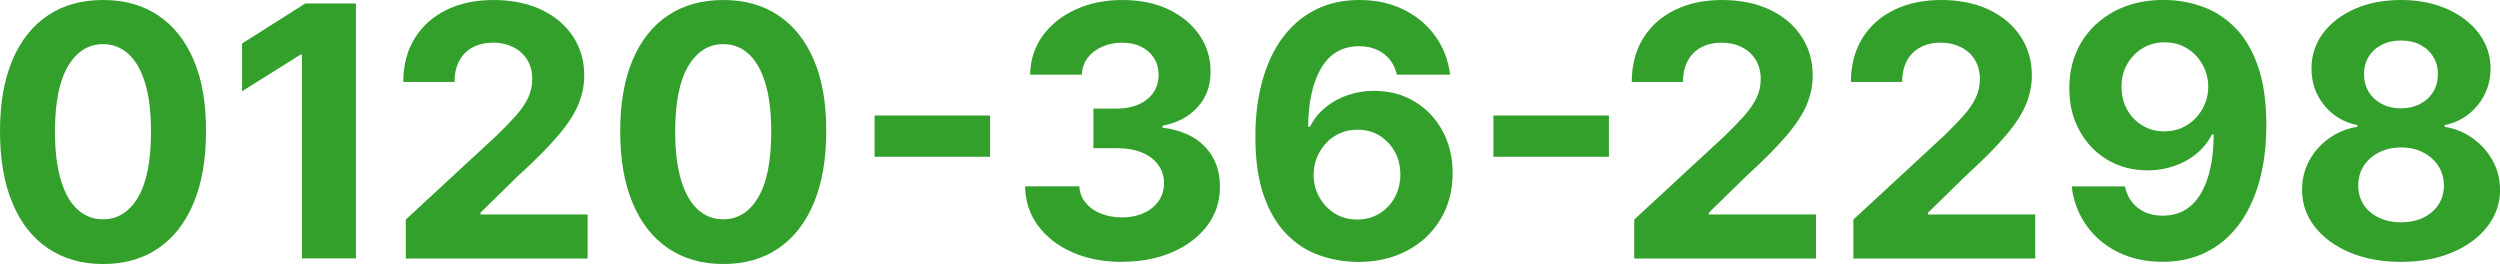
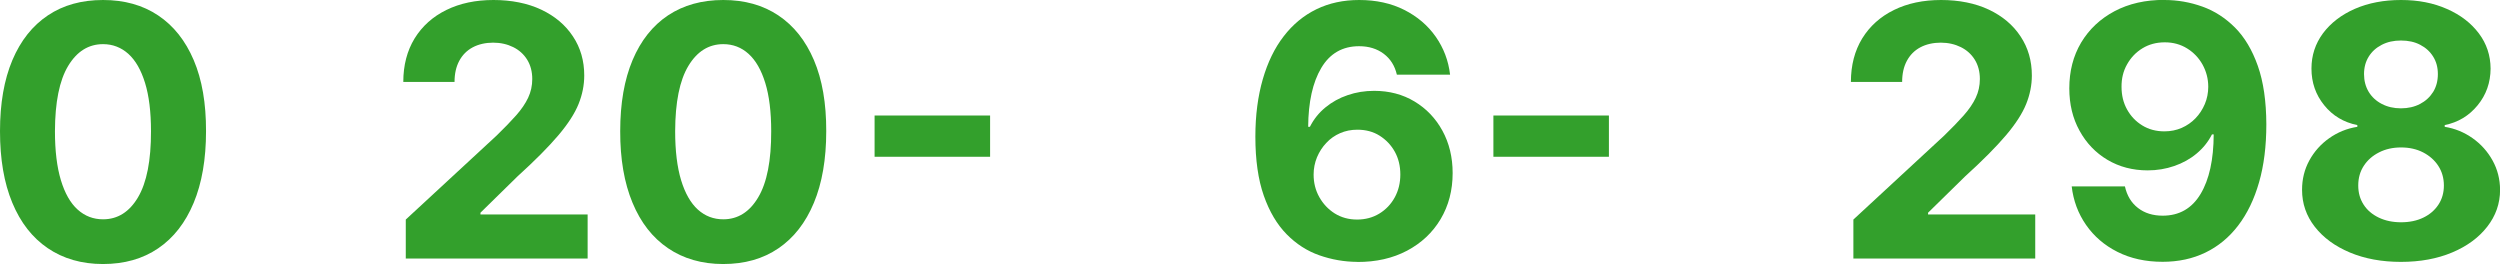
<svg xmlns="http://www.w3.org/2000/svg" id="_レイヤー_2" data-name="レイヤー 2" viewBox="0 0 303 32">
  <defs>
    <style>
      .cls-1 {
        fill: #33a02c;
      }
    </style>
  </defs>
  <g id="chara">
    <g>
      <path class="cls-1" d="m12.49,32c-2.6,0-4.83-.65-6.7-1.92-1.87-1.27-3.3-3.1-4.3-5.51C.49,22.17,0,19.28,0,15.9,0,12.53.5,9.66,1.5,7.29,2.51,4.91,3.94,3.11,5.81,1.86S9.9,0,12.49,0s4.81.62,6.68,1.87c1.87,1.25,3.3,3.05,4.31,5.42s1.5,5.24,1.49,8.61c0,3.39-.5,6.29-1.5,8.69-1,2.4-2.43,4.24-4.3,5.51s-4.09,1.9-6.69,1.9Zm0-5.42c1.77,0,3.19-.89,4.24-2.67s1.58-4.45,1.57-8.01c0-2.34-.24-4.29-.72-5.85s-1.15-2.73-2.02-3.52c-.87-.78-1.9-1.18-3.07-1.18-1.76,0-3.17.88-4.23,2.64-1.06,1.76-1.59,4.4-1.6,7.91,0,2.37.24,4.35.72,5.94.48,1.58,1.15,2.77,2.03,3.56s1.9,1.18,3.08,1.18Z" />
-       <path class="cls-1" d="m43.14.42v30.9h-6.54V6.62h-.18l-7.08,4.44v-5.79L37,.42h6.15Z" />
      <path class="cls-1" d="m49.18,31.32v-4.71l11.01-10.18c.94-.91,1.72-1.72,2.36-2.44.64-.72,1.13-1.44,1.46-2.14s.5-1.46.5-2.27c0-.9-.21-1.69-.62-2.35-.41-.66-.98-1.17-1.69-1.52s-1.53-.54-2.43-.54-1.77.19-2.48.57-1.25.93-1.63,1.64c-.38.71-.57,1.56-.57,2.55h-6.21c0-2.02.46-3.78,1.37-5.27.92-1.49,2.2-2.64,3.85-3.45S57.65,0,59.81,0s4.14.39,5.79,1.17,2.93,1.86,3.84,3.24c.92,1.38,1.37,2.96,1.37,4.74,0,1.17-.23,2.32-.69,3.46-.46,1.14-1.27,2.4-2.44,3.78-1.17,1.38-2.81,3.04-4.94,4.97l-4.51,4.42v.21h12.99v5.34h-22.05Z" />
      <path class="cls-1" d="m87.66,32c-2.6,0-4.83-.65-6.7-1.92-1.87-1.27-3.3-3.1-4.3-5.51-1-2.4-1.5-5.3-1.49-8.68,0-3.37.5-6.24,1.5-8.61,1-2.37,2.44-4.18,4.3-5.42C82.84.62,85.07,0,87.66,0s4.81.62,6.68,1.87c1.87,1.25,3.3,3.05,4.31,5.42,1.01,2.37,1.5,5.24,1.49,8.61,0,3.39-.5,6.29-1.5,8.69-1,2.4-2.43,4.24-4.3,5.51-1.86,1.27-4.09,1.9-6.69,1.9Zm0-5.42c1.77,0,3.19-.89,4.24-2.67,1.06-1.78,1.58-4.45,1.57-8.01,0-2.34-.24-4.29-.72-5.85-.48-1.56-1.15-2.73-2.02-3.52s-1.9-1.18-3.07-1.18c-1.76,0-3.17.88-4.23,2.64-1.06,1.76-1.59,4.4-1.6,7.91,0,2.37.24,4.35.72,5.94.48,1.58,1.16,2.77,2.03,3.56.88.79,1.9,1.18,3.08,1.18Z" />
      <path class="cls-1" d="m120,14v5h-14v-5h14Z" />
-       <path class="cls-1" d="m135.97,31.74c-2.25,0-4.26-.39-6.02-1.17-1.76-.78-3.14-1.86-4.15-3.23-1.01-1.37-1.53-2.96-1.56-4.76h6.58c.04.75.29,1.42.75,1.98.46.57,1.07,1.01,1.84,1.32.77.31,1.63.47,2.58.47s1.88-.18,2.64-.53c.77-.35,1.36-.84,1.8-1.46.43-.62.65-1.34.65-2.16s-.23-1.56-.69-2.2c-.46-.64-1.11-1.14-1.96-1.5-.85-.36-1.86-.54-3.03-.54h-2.88v-4.8h2.88c.99,0,1.86-.17,2.62-.51.76-.34,1.35-.82,1.77-1.43.42-.61.63-1.32.63-2.13s-.18-1.46-.55-2.04c-.37-.59-.88-1.05-1.54-1.38s-1.43-.5-2.3-.5-1.7.16-2.43.48-1.32.77-1.77,1.35c-.44.58-.68,1.27-.71,2.05h-6.27c.03-1.78.54-3.35,1.52-4.71.99-1.36,2.32-2.42,3.99-3.19C132.05.38,133.95,0,136.06,0s4,.39,5.6,1.16c1.6.77,2.85,1.82,3.74,3.13.89,1.31,1.33,2.78,1.32,4.41,0,1.73-.53,3.17-1.61,4.33-1.08,1.16-2.49,1.89-4.22,2.2v.24c2.27.29,4.01,1.08,5.2,2.36s1.78,2.88,1.77,4.8c0,1.76-.5,3.32-1.52,4.69-1.02,1.37-2.43,2.44-4.22,3.23-1.79.78-3.85,1.18-6.16,1.18Z" />
      <path class="cls-1" d="m164.5,31.74c-1.59-.01-3.12-.28-4.6-.8-1.48-.52-2.8-1.37-3.96-2.55s-2.09-2.74-2.77-4.68c-.68-1.94-1.02-4.32-1.02-7.15,0-2.6.31-4.92.9-6.96s1.43-3.78,2.54-5.21c1.1-1.43,2.42-2.52,3.96-3.27C161.09.37,162.82,0,164.73,0c2.06,0,3.89.4,5.47,1.2,1.58.8,2.85,1.88,3.81,3.25.96,1.37,1.54,2.9,1.74,4.6h-6.45c-.25-1.08-.78-1.92-1.59-2.53-.81-.61-1.8-.92-2.99-.92-2.01,0-3.54.88-4.58,2.63s-1.57,4.13-1.59,7.14h.21c.46-.92,1.09-1.7,1.88-2.35.79-.65,1.69-1.15,2.7-1.49,1.01-.35,2.08-.52,3.21-.52,1.83,0,3.46.43,4.89,1.29s2.56,2.04,3.38,3.54,1.24,3.21,1.24,5.14c0,2.09-.49,3.95-1.46,5.58-.97,1.63-2.33,2.9-4.06,3.82-1.74.92-3.75,1.38-6.05,1.37Zm-.03-5.13c1.01,0,1.91-.24,2.7-.72.79-.48,1.42-1.14,1.87-1.96.45-.82.68-1.75.68-2.78s-.22-1.95-.67-2.76c-.45-.81-1.07-1.46-1.85-1.95s-1.68-.72-2.69-.72c-.76,0-1.45.14-2.09.42-.64.28-1.2.67-1.67,1.18-.48.5-.85,1.08-1.13,1.74-.27.66-.41,1.36-.41,2.1,0,1,.23,1.91.69,2.73s1.08,1.48,1.87,1.98c.79.49,1.69.74,2.7.74Z" />
      <path class="cls-1" d="m195,14v5h-14v-5h14Z" />
-       <path class="cls-1" d="m198.07,31.32v-4.71l11.01-10.18c.94-.91,1.72-1.72,2.36-2.44.64-.72,1.12-1.44,1.46-2.14s.5-1.46.5-2.27c0-.9-.21-1.69-.62-2.35-.41-.66-.98-1.17-1.69-1.52-.71-.36-1.52-.54-2.43-.54s-1.77.19-2.48.57c-.7.38-1.25.93-1.63,1.64s-.57,1.56-.57,2.55h-6.21c0-2.02.46-3.78,1.37-5.27.92-1.49,2.2-2.64,3.85-3.45S206.55,0,208.7,0s4.14.39,5.79,1.17c1.65.78,2.93,1.86,3.84,3.24.92,1.38,1.37,2.96,1.37,4.74,0,1.17-.23,2.32-.69,3.46-.46,1.14-1.27,2.4-2.44,3.78-1.17,1.38-2.81,3.04-4.94,4.97l-4.52,4.42v.21h12.99v5.34h-22.05Z" />
      <path class="cls-1" d="m224.63,31.32v-4.71l11.01-10.18c.94-.91,1.72-1.72,2.36-2.44.64-.72,1.13-1.44,1.46-2.14s.5-1.46.5-2.27c0-.9-.21-1.69-.62-2.35-.41-.66-.98-1.17-1.69-1.52s-1.53-.54-2.43-.54-1.77.19-2.48.57-1.25.93-1.63,1.64c-.38.71-.57,1.56-.57,2.55h-6.21c0-2.02.46-3.78,1.37-5.27.92-1.49,2.2-2.64,3.85-3.45S233.1,0,235.26,0s4.14.39,5.79,1.17,2.93,1.86,3.84,3.24c.92,1.38,1.37,2.96,1.37,4.74,0,1.17-.23,2.32-.69,3.46-.46,1.14-1.27,2.4-2.44,3.78-1.17,1.38-2.81,3.04-4.94,4.97l-4.51,4.42v.21h12.99v5.34h-22.05Z" />
      <path class="cls-1" d="m262.33,0c1.59,0,3.12.27,4.6.8,1.48.53,2.79,1.38,3.96,2.55,1.16,1.17,2.08,2.71,2.76,4.64.68,1.93,1.02,4.29,1.03,7.08,0,2.63-.29,4.97-.88,7.02-.59,2.06-1.43,3.8-2.53,5.24-1.1,1.44-2.42,2.53-3.97,3.28-1.55.75-3.28,1.12-5.19,1.12-2.06,0-3.88-.4-5.47-1.2s-2.85-1.89-3.81-3.27c-.96-1.38-1.54-2.94-1.74-4.67h6.45c.25,1.13.78,2,1.59,2.62.8.62,1.8.93,2.99.93,2.01,0,3.54-.88,4.59-2.63,1.05-1.75,1.58-4.16,1.59-7.22h-.21c-.46.91-1.09,1.68-1.87,2.33s-1.68,1.15-2.7,1.5c-1.01.35-2.09.53-3.22.53-1.82,0-3.45-.43-4.88-1.28-1.43-.85-2.56-2.03-3.38-3.53-.83-1.5-1.24-3.21-1.24-5.13,0-2.07.47-3.92,1.43-5.54.97-1.62,2.32-2.89,4.05-3.81,1.74-.92,3.76-1.38,6.06-1.37Zm.05,5.13c-1.02,0-1.92.24-2.71.72-.79.48-1.41,1.13-1.87,1.95-.46.81-.68,1.72-.67,2.73,0,1.02.22,1.93.67,2.74.45.81,1.06,1.45,1.84,1.93.78.48,1.67.72,2.68.72.76,0,1.46-.14,2.1-.42.64-.28,1.2-.67,1.68-1.17s.85-1.07,1.13-1.73c.27-.65.41-1.35.41-2.08,0-.98-.24-1.87-.69-2.69-.45-.81-1.08-1.47-1.87-1.96s-1.69-.74-2.69-.74Z" />
      <path class="cls-1" d="m291,31.74c-2.33,0-4.39-.38-6.2-1.14s-3.22-1.8-4.25-3.12c-1.03-1.32-1.54-2.81-1.54-4.48,0-1.29.29-2.47.88-3.55.59-1.08,1.39-1.98,2.41-2.7,1.02-.72,2.15-1.18,3.41-1.38v-.21c-1.65-.33-2.99-1.13-4.02-2.41-1.03-1.27-1.54-2.75-1.54-4.44,0-1.6.47-3.02,1.4-4.28.94-1.25,2.22-2.24,3.86-2.96C287.05.36,288.91,0,291,0s3.94.36,5.58,1.09c1.64.72,2.92,1.71,3.86,2.96s1.41,2.67,1.42,4.26c-.01,1.7-.53,3.18-1.57,4.45-1.04,1.27-2.36,2.07-3.99,2.4v.21c1.24.2,2.36.66,3.38,1.38s1.82,1.62,2.42,2.7c.6,1.08.9,2.27.91,3.55,0,1.67-.53,3.16-1.56,4.48-1.03,1.32-2.44,2.36-4.25,3.12s-3.87,1.14-6.2,1.14Zm0-4.8c1.04,0,1.94-.19,2.72-.57s1.38-.9,1.82-1.57.66-1.44.66-2.32-.23-1.69-.68-2.38c-.45-.69-1.07-1.23-1.84-1.63-.78-.4-1.67-.6-2.67-.6s-1.89.2-2.67.6c-.79.4-1.4.94-1.85,1.63-.45.69-.67,1.48-.67,2.38s.22,1.65.65,2.32c.43.67,1.04,1.19,1.83,1.57.79.38,1.69.57,2.72.57Zm0-13.81c.87,0,1.64-.18,2.31-.53.67-.35,1.2-.84,1.59-1.46.38-.62.57-1.34.57-2.16s-.19-1.51-.57-2.12c-.38-.61-.91-1.09-1.57-1.43-.66-.35-1.44-.52-2.33-.52s-1.65.17-2.33.52c-.68.35-1.2.82-1.58,1.43-.38.61-.57,1.32-.57,2.12s.19,1.53.57,2.16c.38.62.91,1.11,1.59,1.46.67.35,1.44.53,2.31.53Z" />
    </g>
  </g>
</svg>